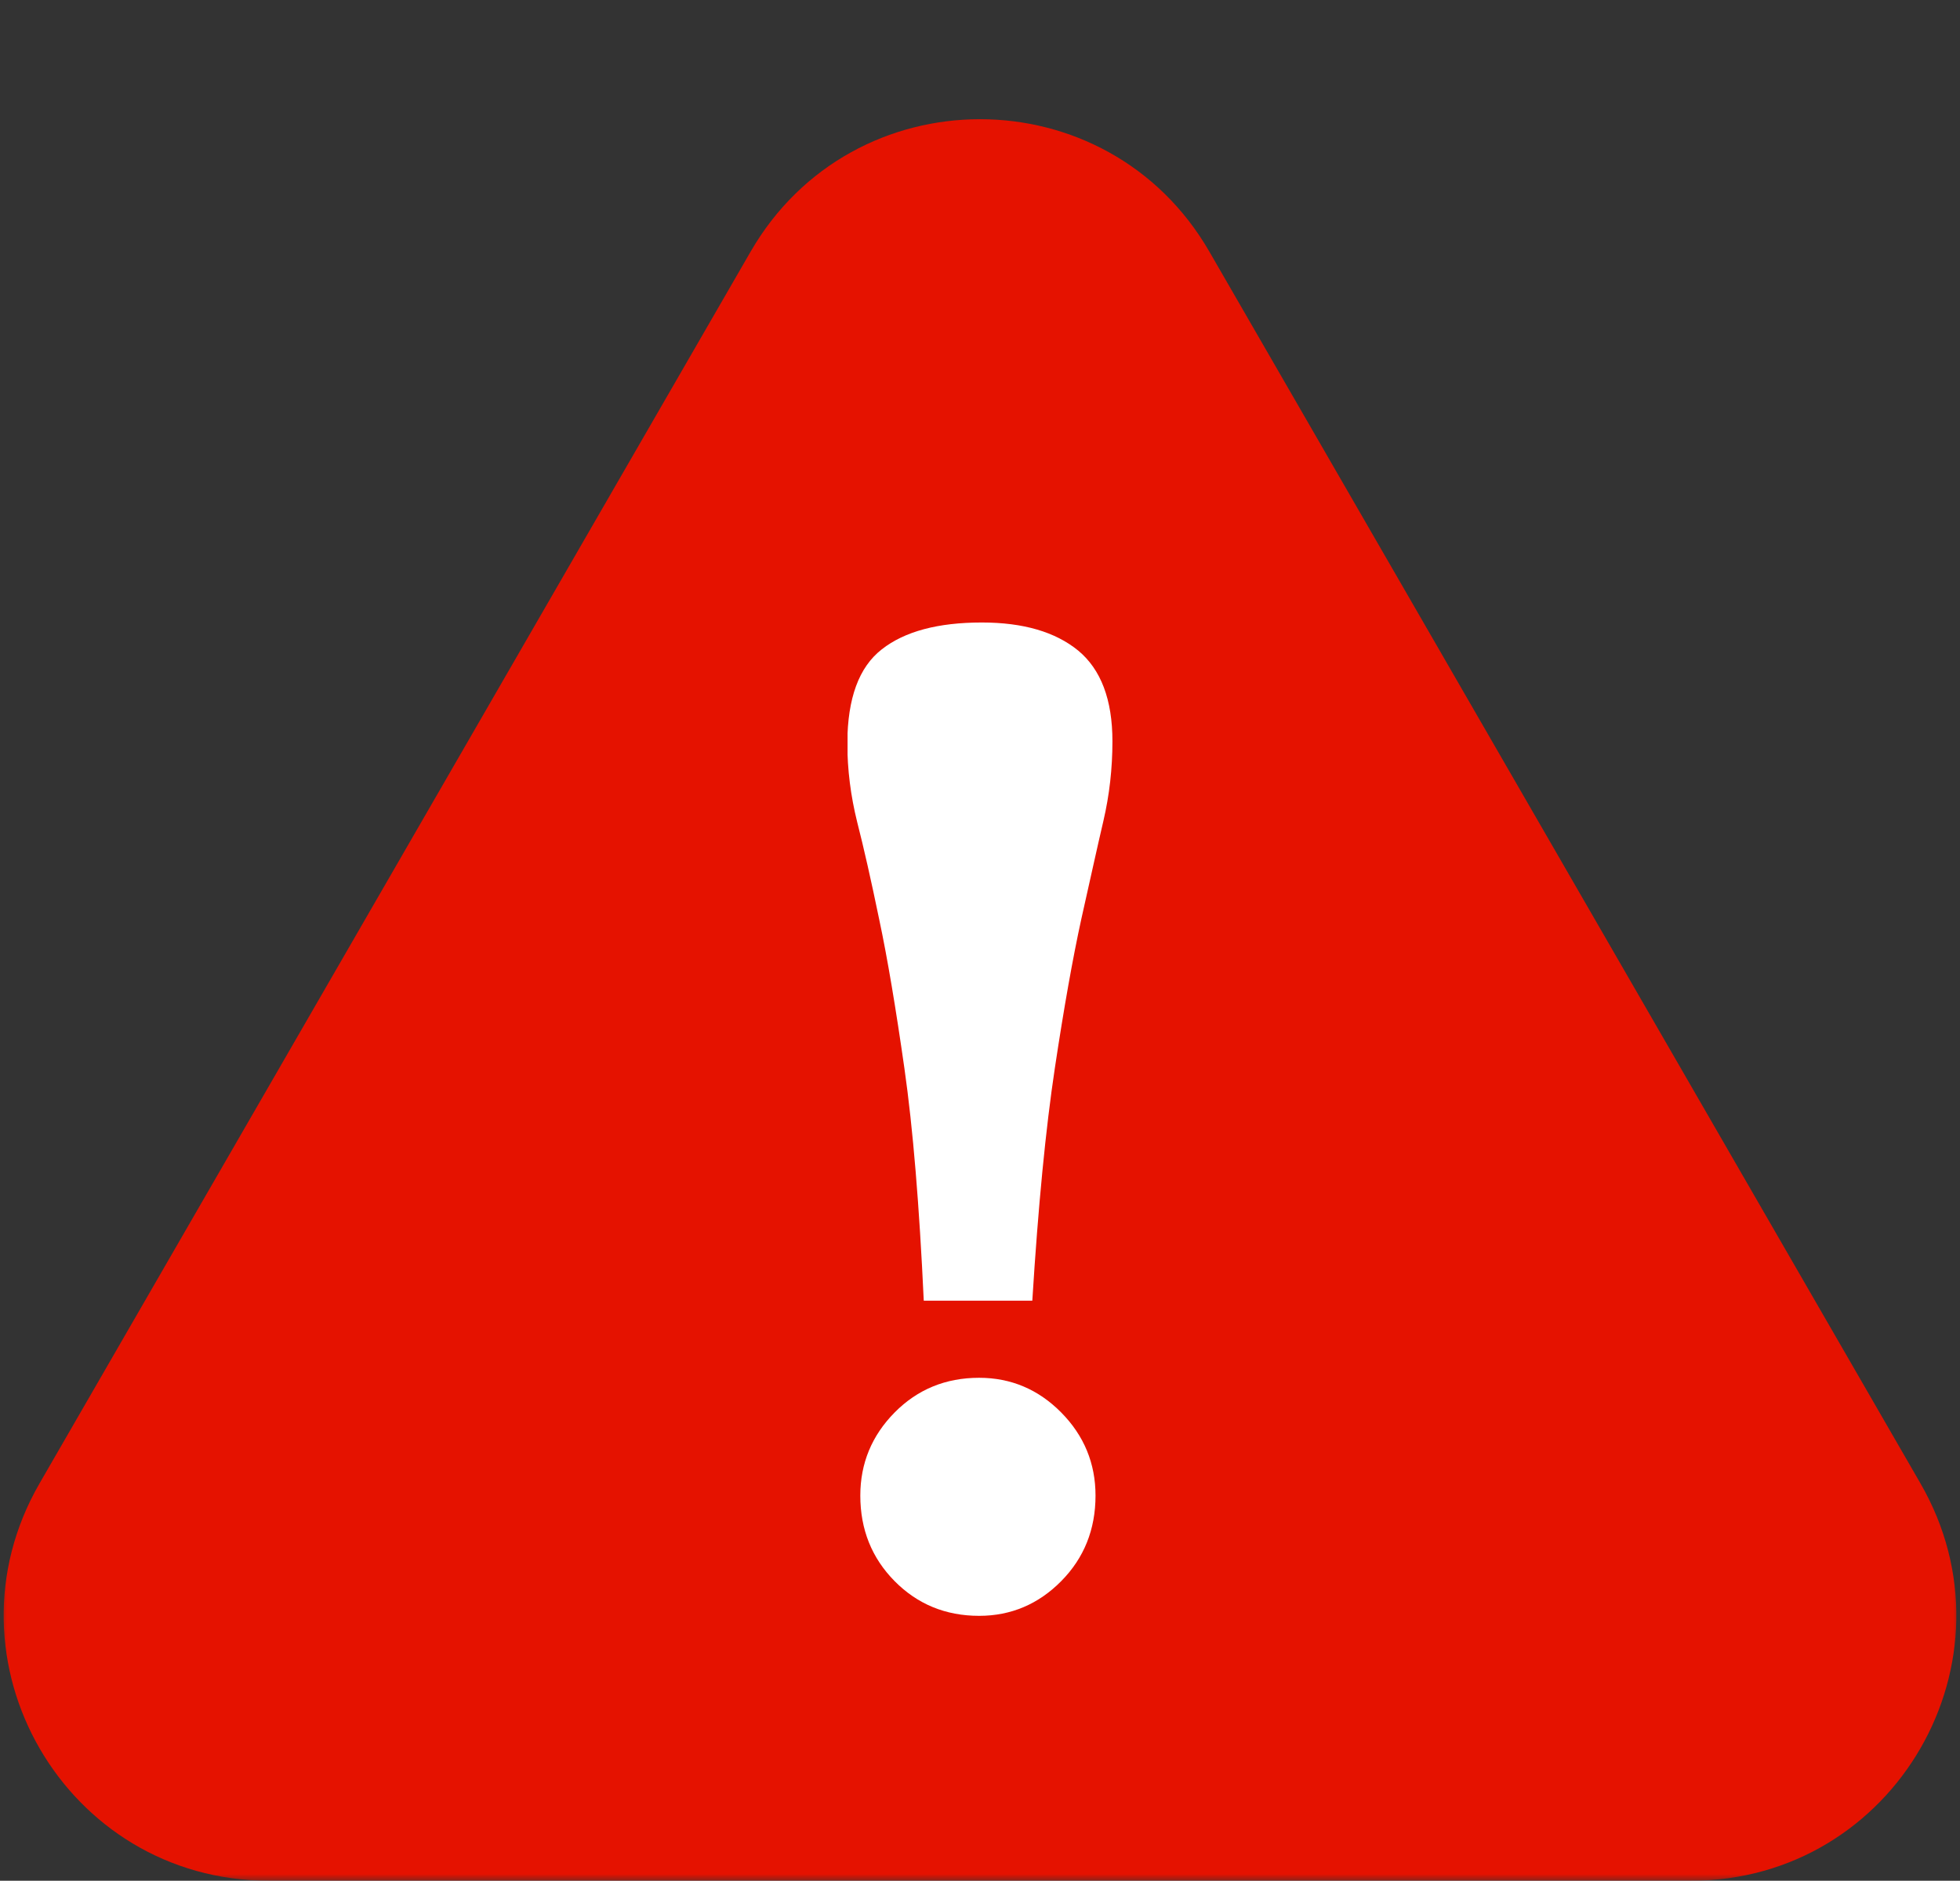
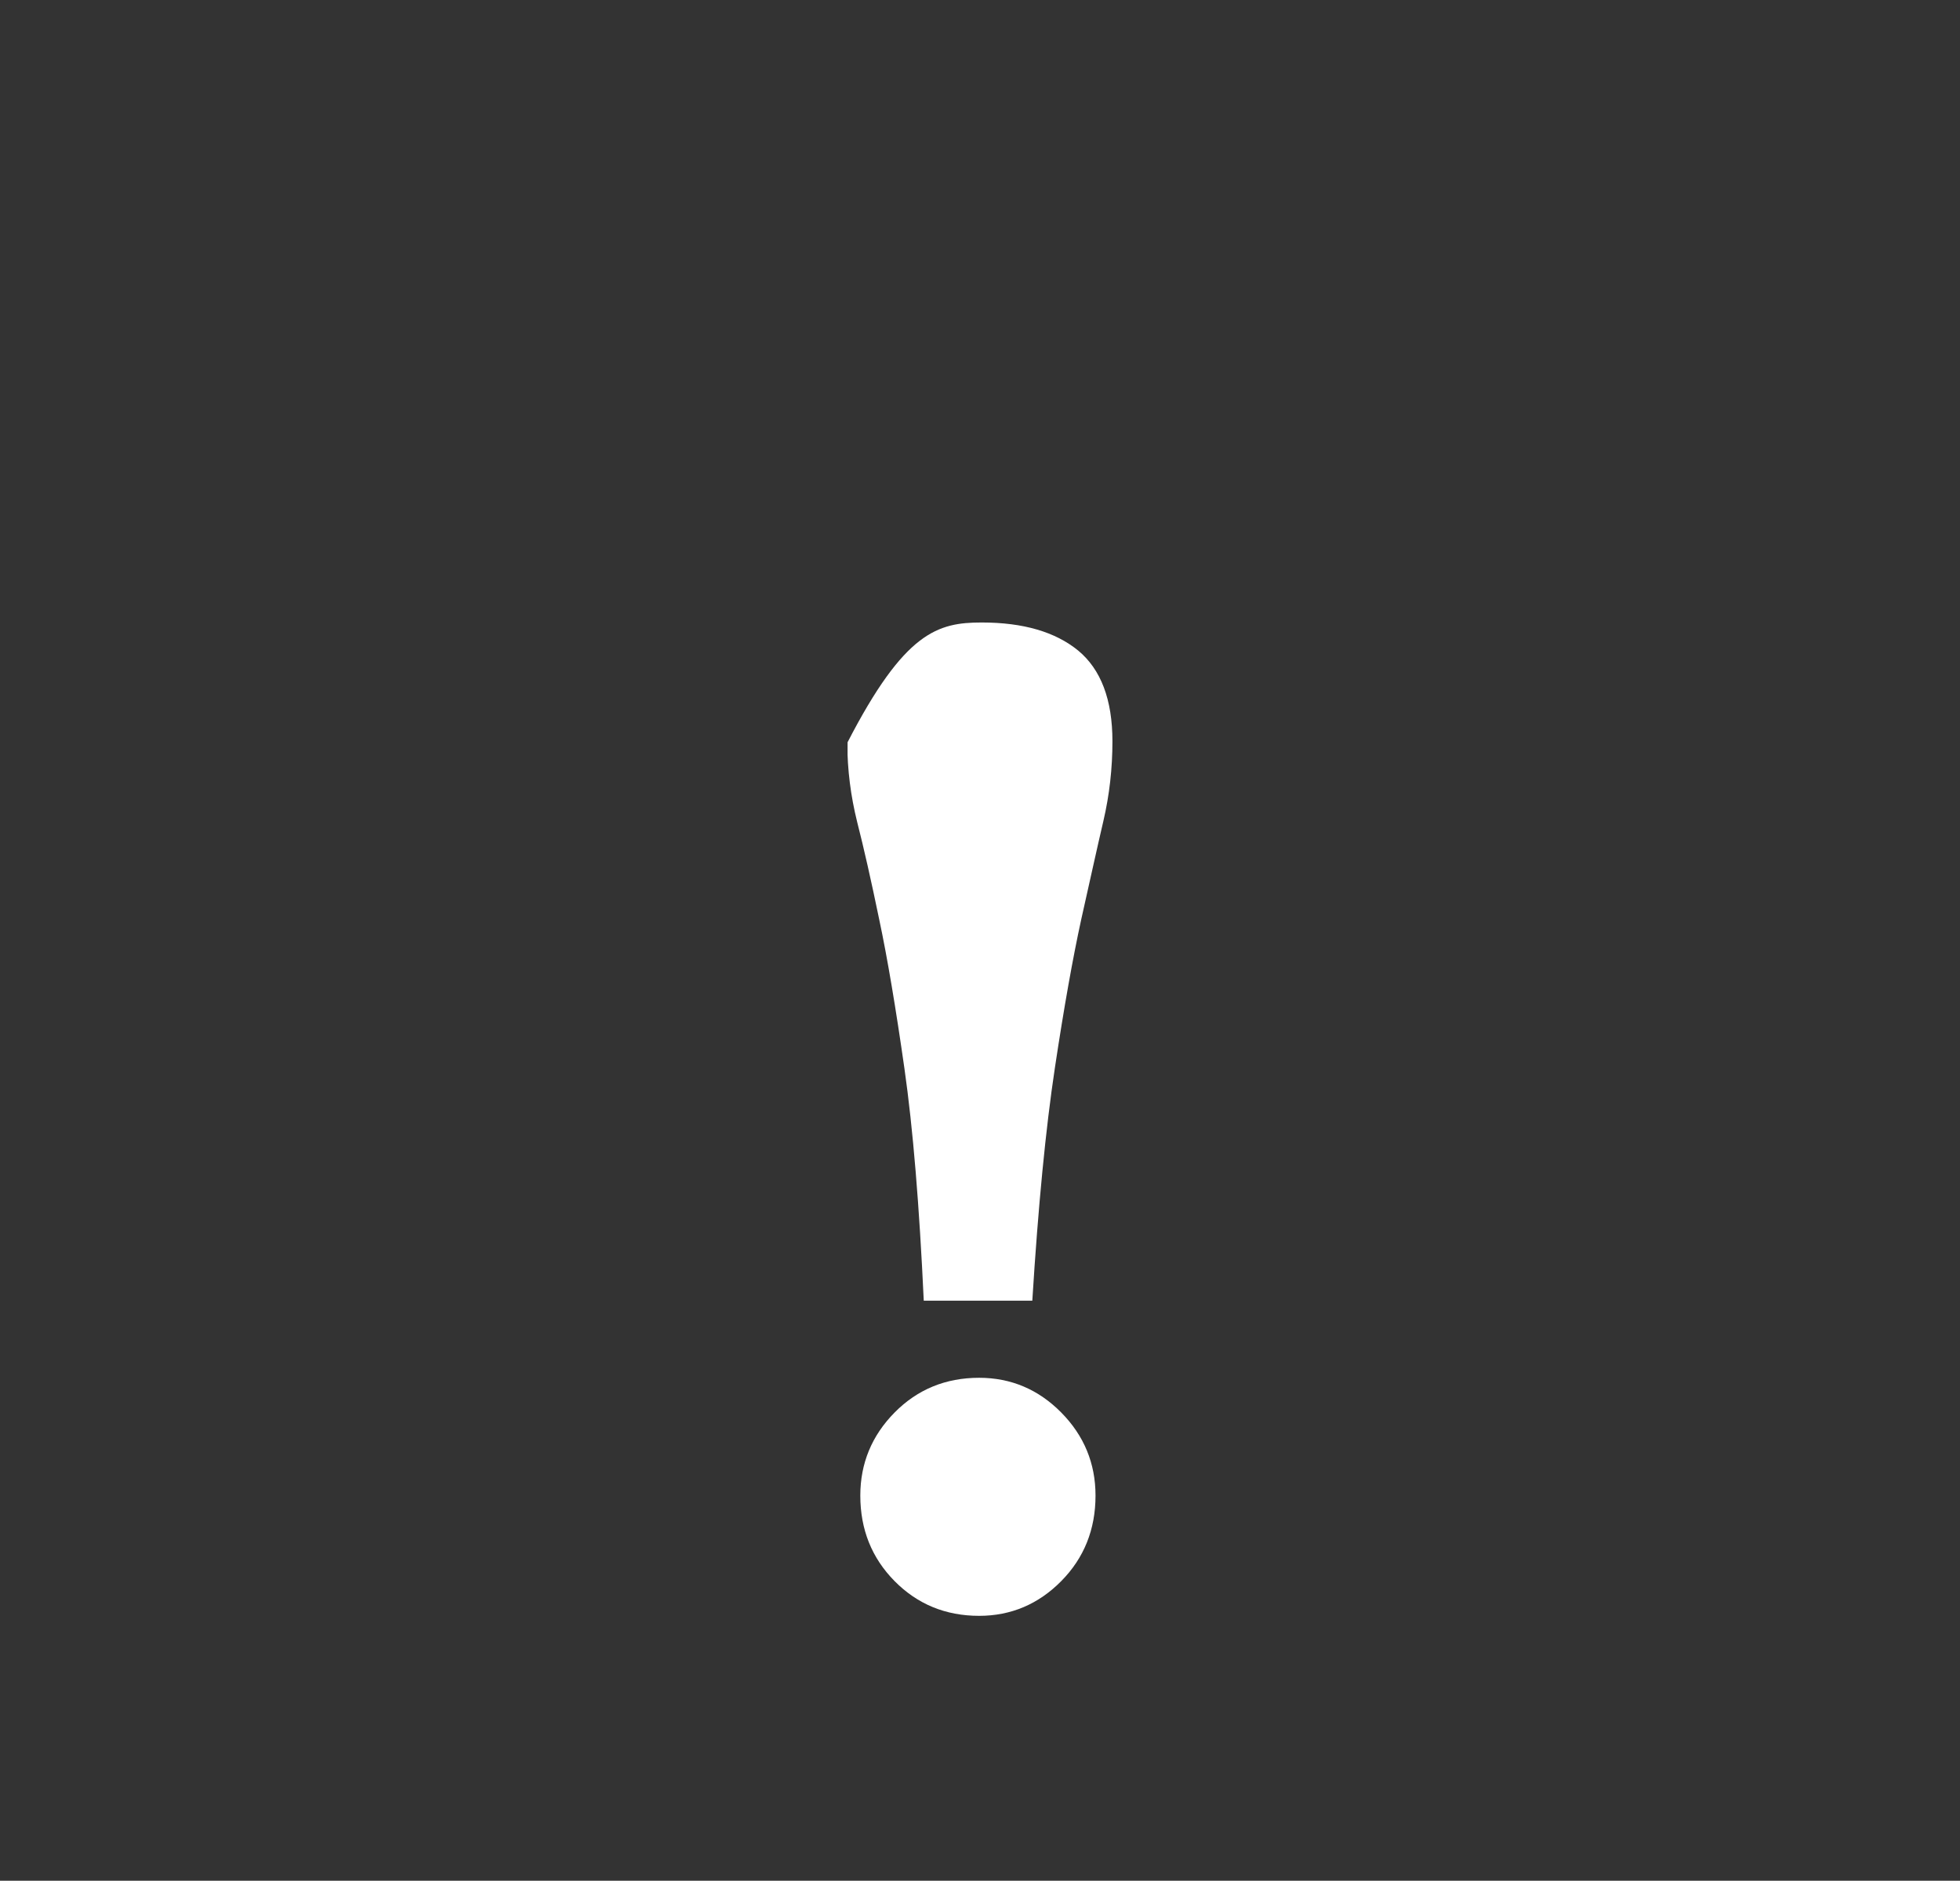
<svg xmlns="http://www.w3.org/2000/svg" width="148" height="142" viewBox="0 0 148 142" fill="none">
  <rect x="0" y="0" width="148" height="142" fill="#333333" stroke="none" />
  <mask id="mask0_339_827" style="mask-type:alpha" maskUnits="userSpaceOnUse" x="0" y="0" width="148" height="142">
    <rect width="148" height="142" fill="#D9D9D9" />
  </mask>
  <g mask="url(#mask0_339_827)">
-     <path d="M56.679 19C64.377 5.667 83.623 5.667 91.32 19L145.014 112C152.712 125.333 143.09 142 127.694 142H20.306C4.91 142 -4.712 125.333 2.986 112L56.679 19Z" fill="#E51200" />
    <g clip-path="url(#clip0_339_827)">
-       <path d="M69.754 98.223C69.421 91.053 68.94 85.193 68.292 80.662C67.645 76.131 67.016 72.368 66.387 69.41C65.776 66.452 65.221 63.999 64.722 62.052C64.24 60.105 63.981 58.121 63.981 56.08C64 52.729 64.851 50.37 66.59 49.022C68.311 47.674 70.827 47 74.139 47C77.265 47 79.689 47.711 81.41 49.116C83.13 50.538 84 52.822 84 55.968C84 58.008 83.778 60.012 83.315 61.996C82.853 63.962 82.316 66.433 81.65 69.391C81.003 72.35 80.337 76.094 79.652 80.643C78.968 85.174 78.394 91.034 77.95 98.204H69.754V98.223ZM82.723 112.92C82.723 115.485 81.854 117.638 80.133 119.379C78.412 121.12 76.34 122 73.935 122C71.4 122 69.273 121.12 67.552 119.379C65.832 117.638 64.962 115.485 64.962 112.92C64.962 110.486 65.832 108.389 67.552 106.648C69.273 104.907 71.4 104.027 73.935 104.027C76.34 104.027 78.412 104.907 80.133 106.648C81.854 108.389 82.723 110.486 82.723 112.92Z" fill="white" />
+       <path d="M69.754 98.223C69.421 91.053 68.94 85.193 68.292 80.662C67.645 76.131 67.016 72.368 66.387 69.41C65.776 66.452 65.221 63.999 64.722 62.052C64.24 60.105 63.981 58.121 63.981 56.08C68.311 47.674 70.827 47 74.139 47C77.265 47 79.689 47.711 81.41 49.116C83.13 50.538 84 52.822 84 55.968C84 58.008 83.778 60.012 83.315 61.996C82.853 63.962 82.316 66.433 81.65 69.391C81.003 72.35 80.337 76.094 79.652 80.643C78.968 85.174 78.394 91.034 77.95 98.204H69.754V98.223ZM82.723 112.92C82.723 115.485 81.854 117.638 80.133 119.379C78.412 121.12 76.34 122 73.935 122C71.4 122 69.273 121.12 67.552 119.379C65.832 117.638 64.962 115.485 64.962 112.92C64.962 110.486 65.832 108.389 67.552 106.648C69.273 104.907 71.4 104.027 73.935 104.027C76.34 104.027 78.412 104.907 80.133 106.648C81.854 108.389 82.723 110.486 82.723 112.92Z" fill="white" />
    </g>
  </g>
  <defs>
    <clipPath id="clip0_339_827">
      <rect width="20" height="75" fill="white" transform="translate(64 47)" />
    </clipPath>
  </defs>
</svg>